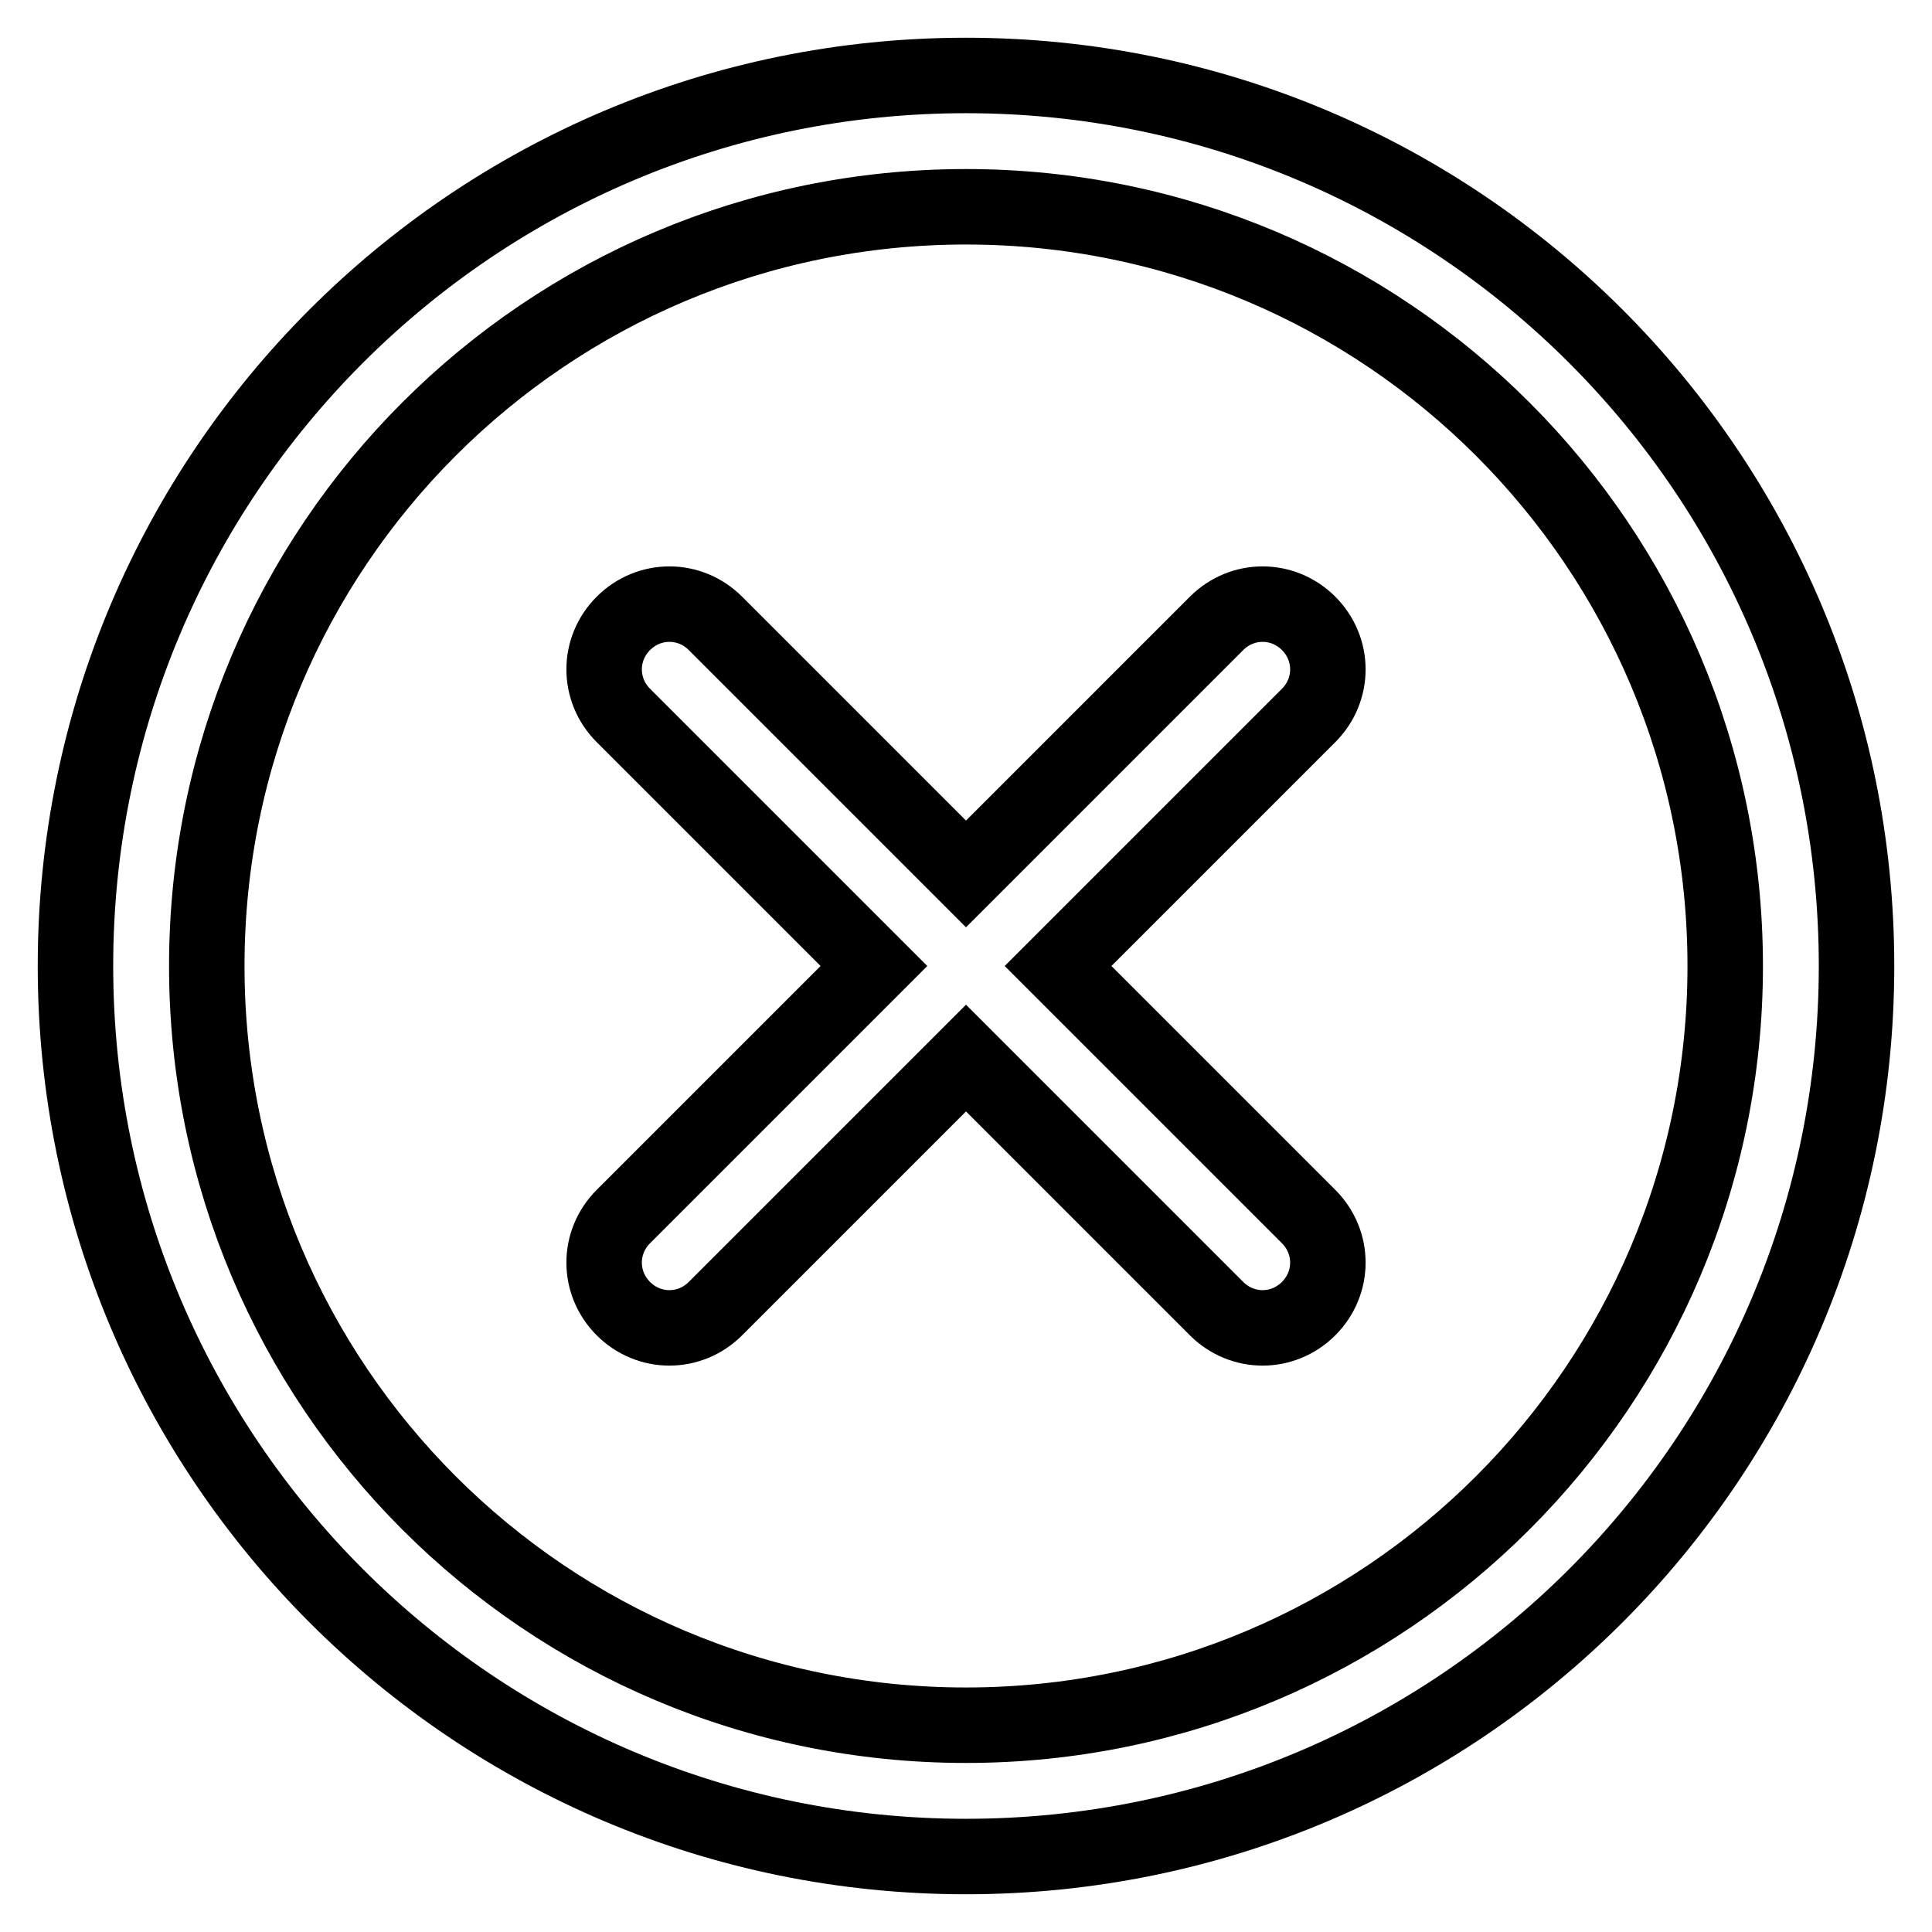
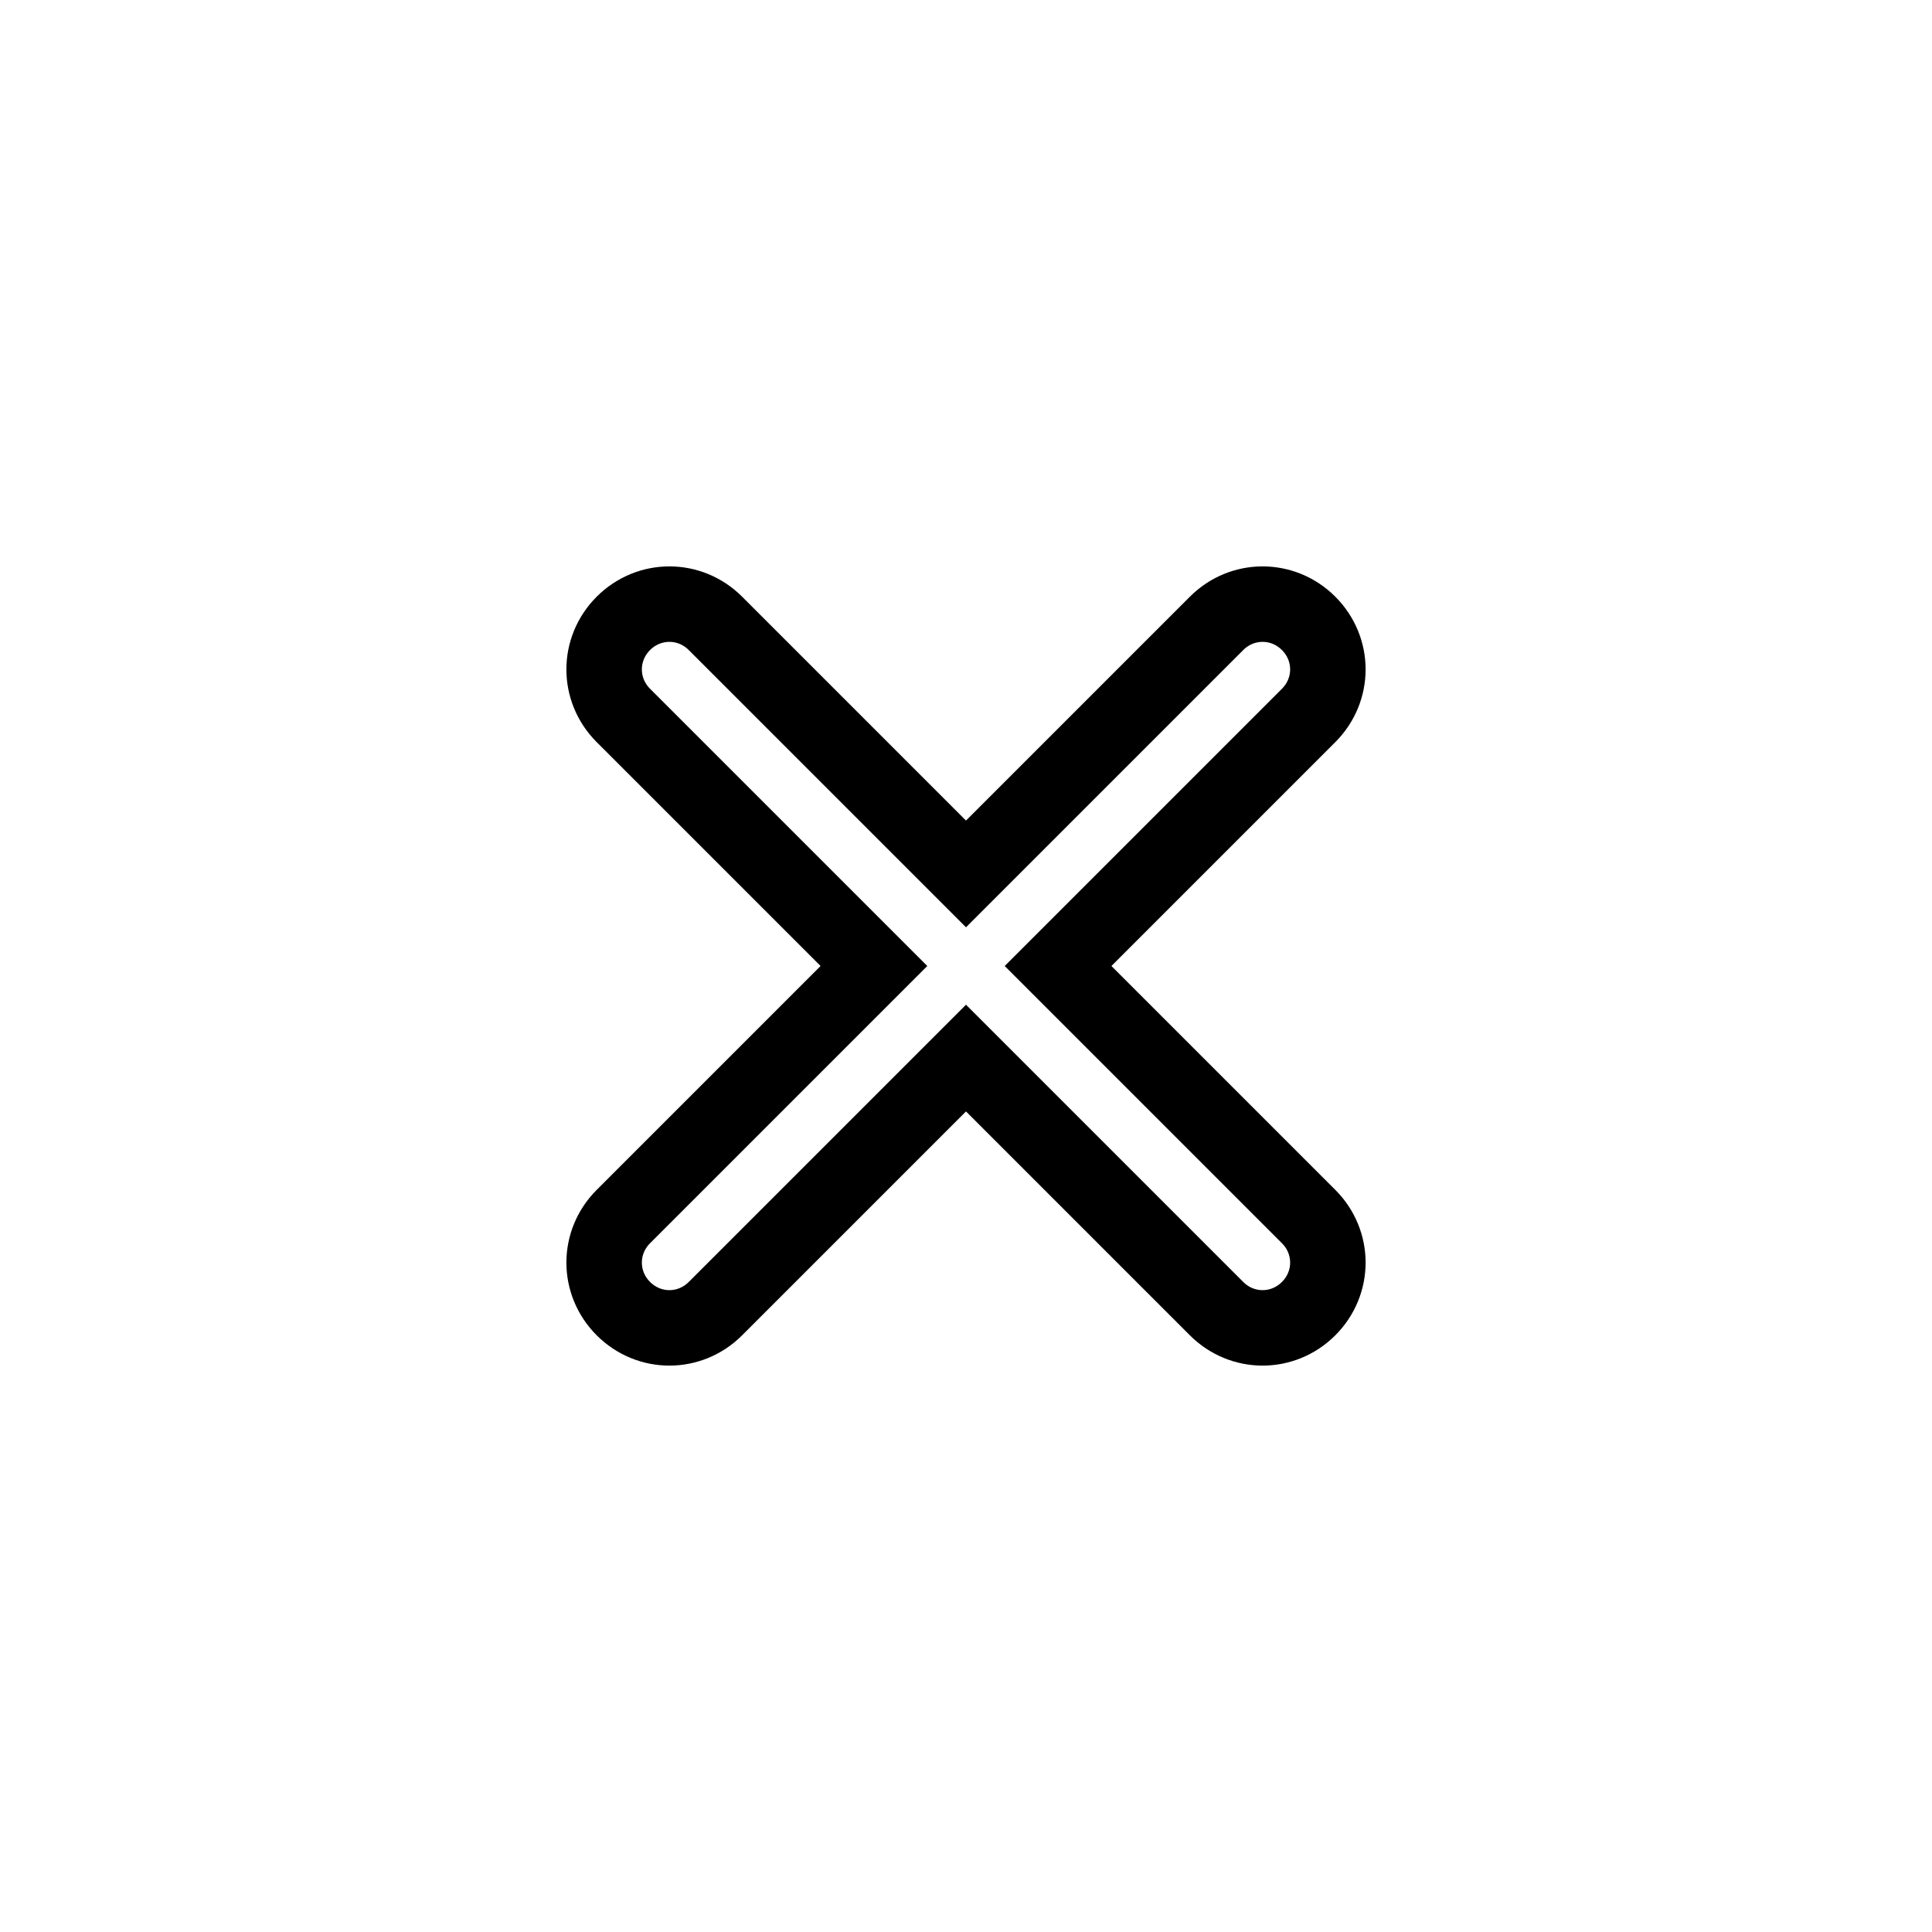
<svg xmlns="http://www.w3.org/2000/svg" version="1.1" x="0px" y="0px" viewBox="0 0 256 256" enable-background="new 0 0 256 256" xml:space="preserve">
  <g>
-     <path stroke-width="10" fill-opacity="0" stroke="#000000" d="M128,228.6c55.6,0,100.6-45.1,100.6-100.6S183.6,27.4,128,27.4S27.4,72.4,27.4,128l0,0 C27.4,183.6,72.4,228.6,128,228.6z M128,246c-65.2,0-118-52.8-118-118C10,62.8,62.8,10,128,10c65.2,0,118,52.8,118,118 C246,193.2,193.2,246,128,246z" />
    <path stroke-width="10" fill-opacity="0" stroke="#000000" d="M140.2,128l33.2,33.2c3.4,3.4,3.4,8.8,0,12.2c-3.4,3.4-8.8,3.4-12.2,0L128,140.2l-33.2,33.2 c-3.4,3.4-8.8,3.4-12.2,0c-3.4-3.4-3.4-8.8,0-12.2l33.2-33.2L82.6,94.8c-3.4-3.4-3.4-8.8,0-12.2c3.4-3.4,8.8-3.4,12.2,0l33.2,33.2 l33.2-33.2c3.4-3.4,8.8-3.4,12.2,0c3.4,3.4,3.4,8.8,0,12.2l0,0L140.2,128z" />
  </g>
</svg>